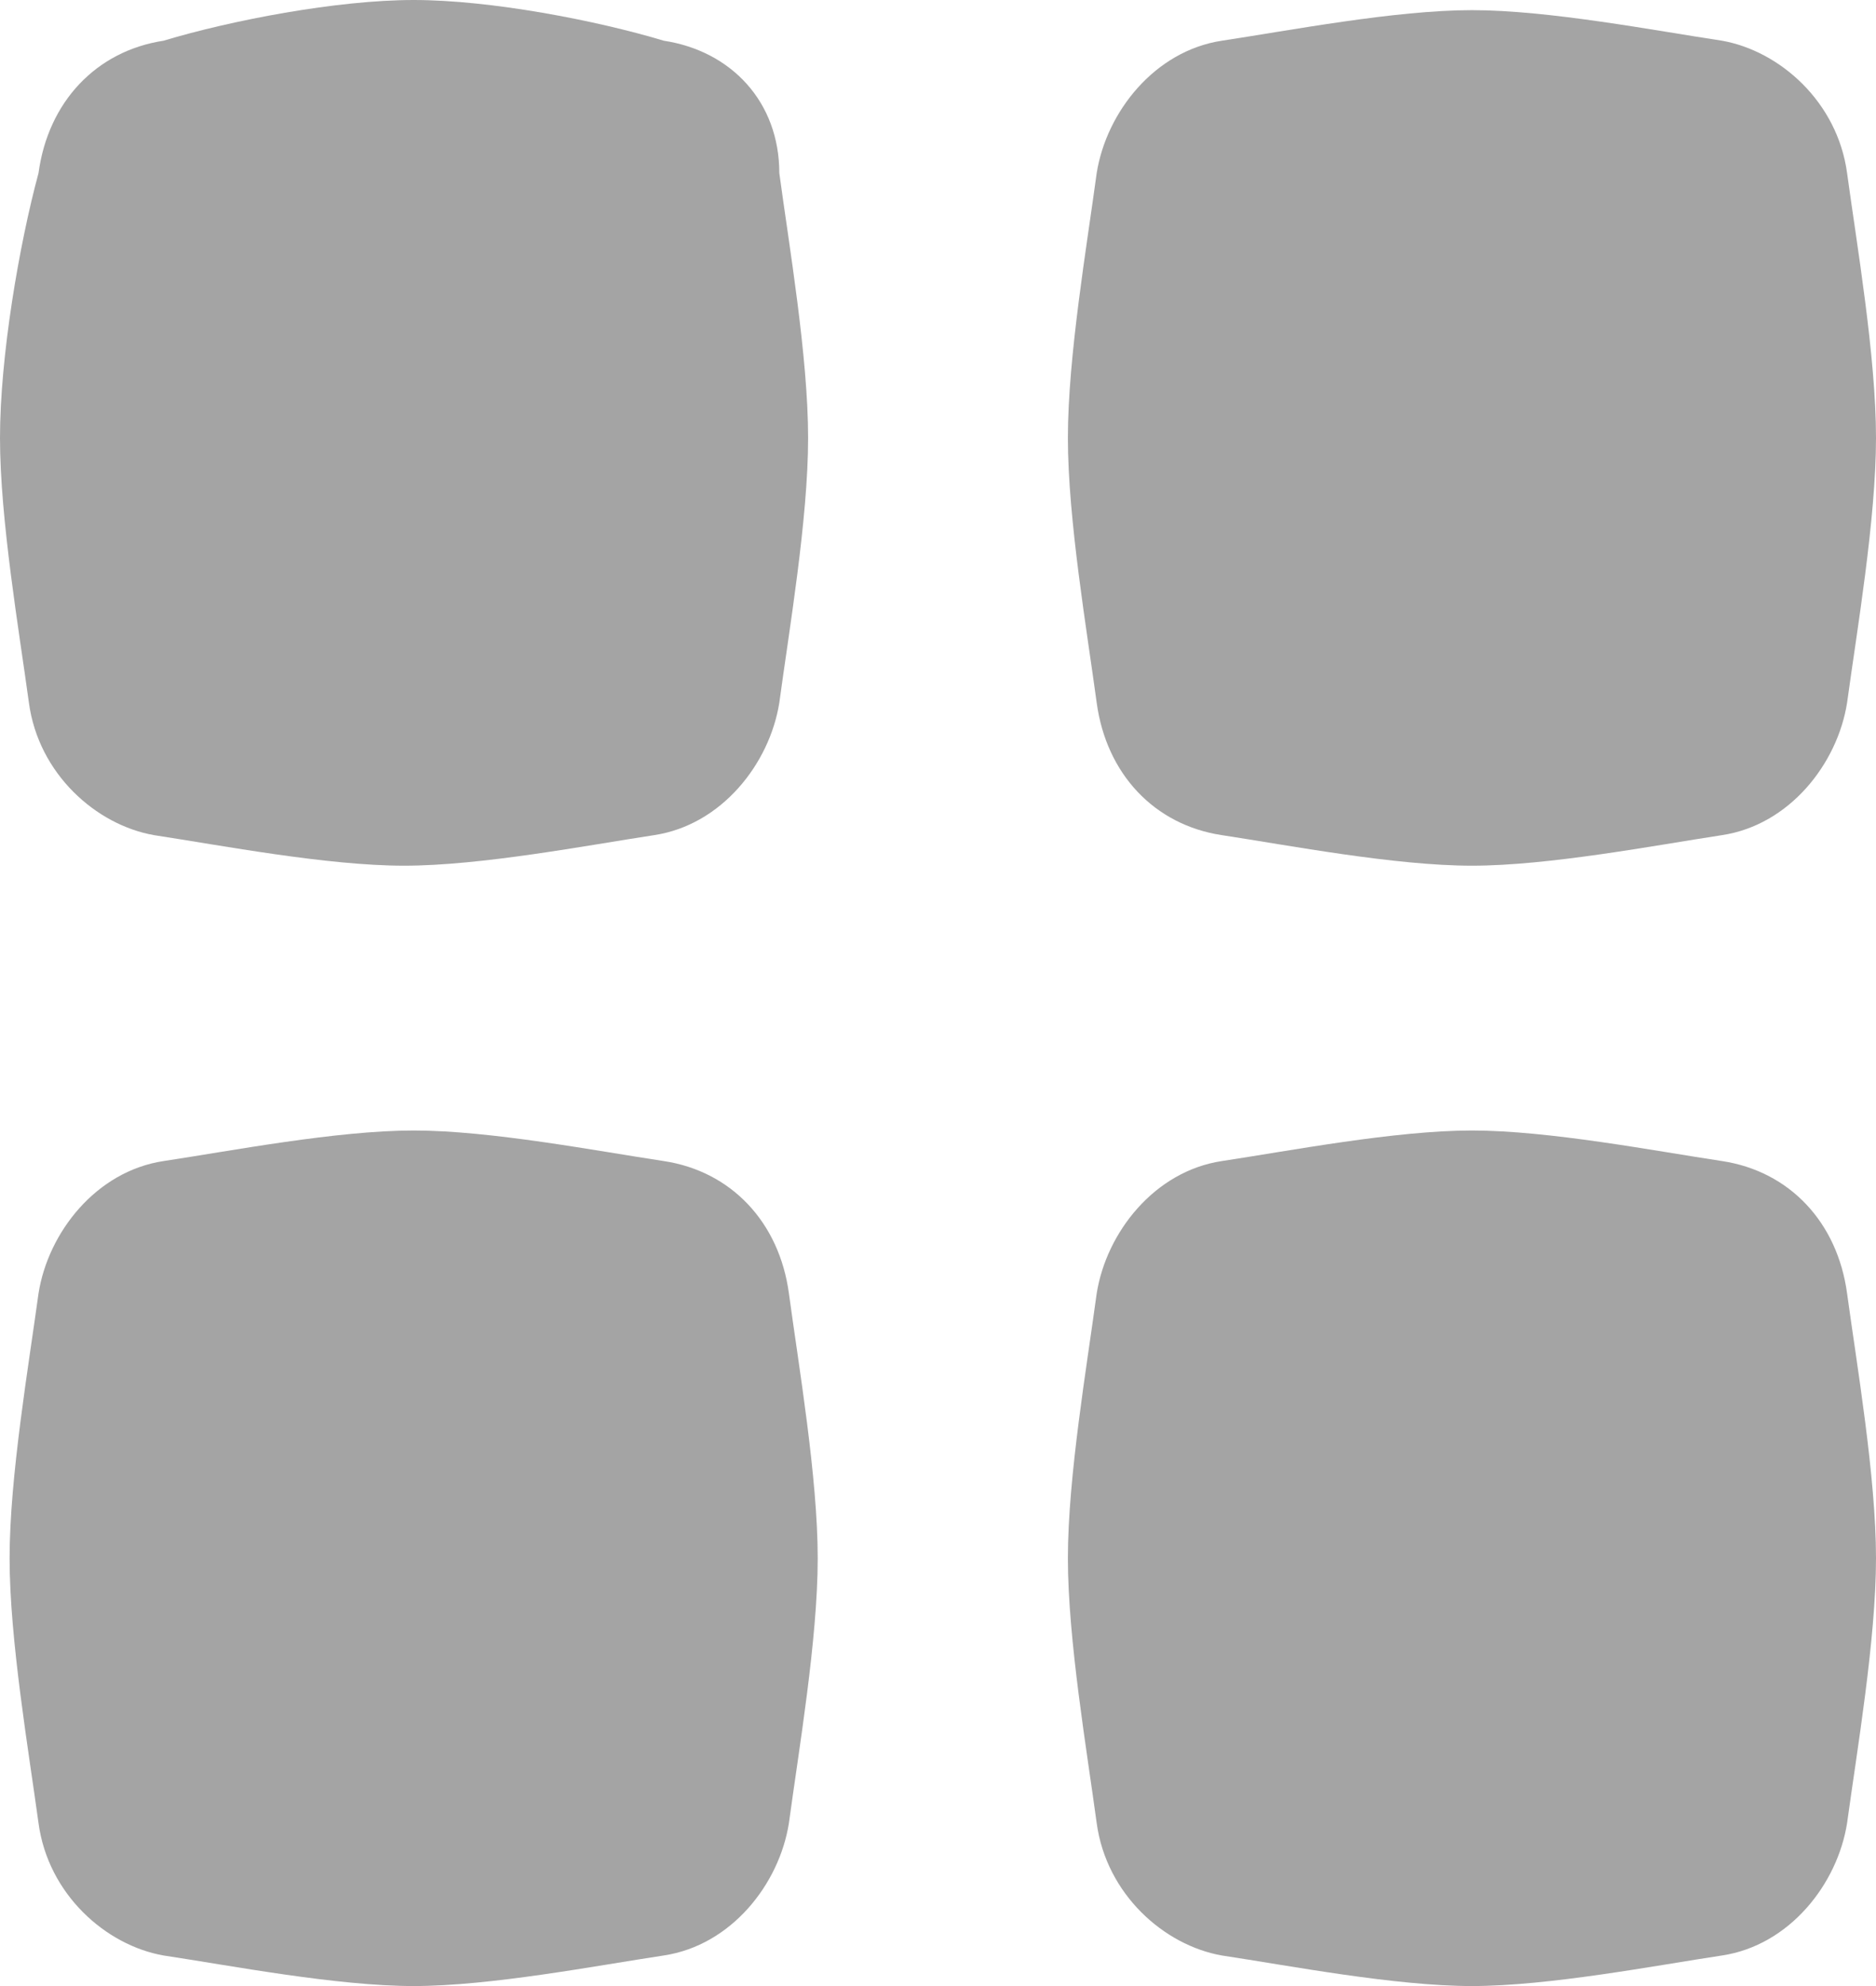
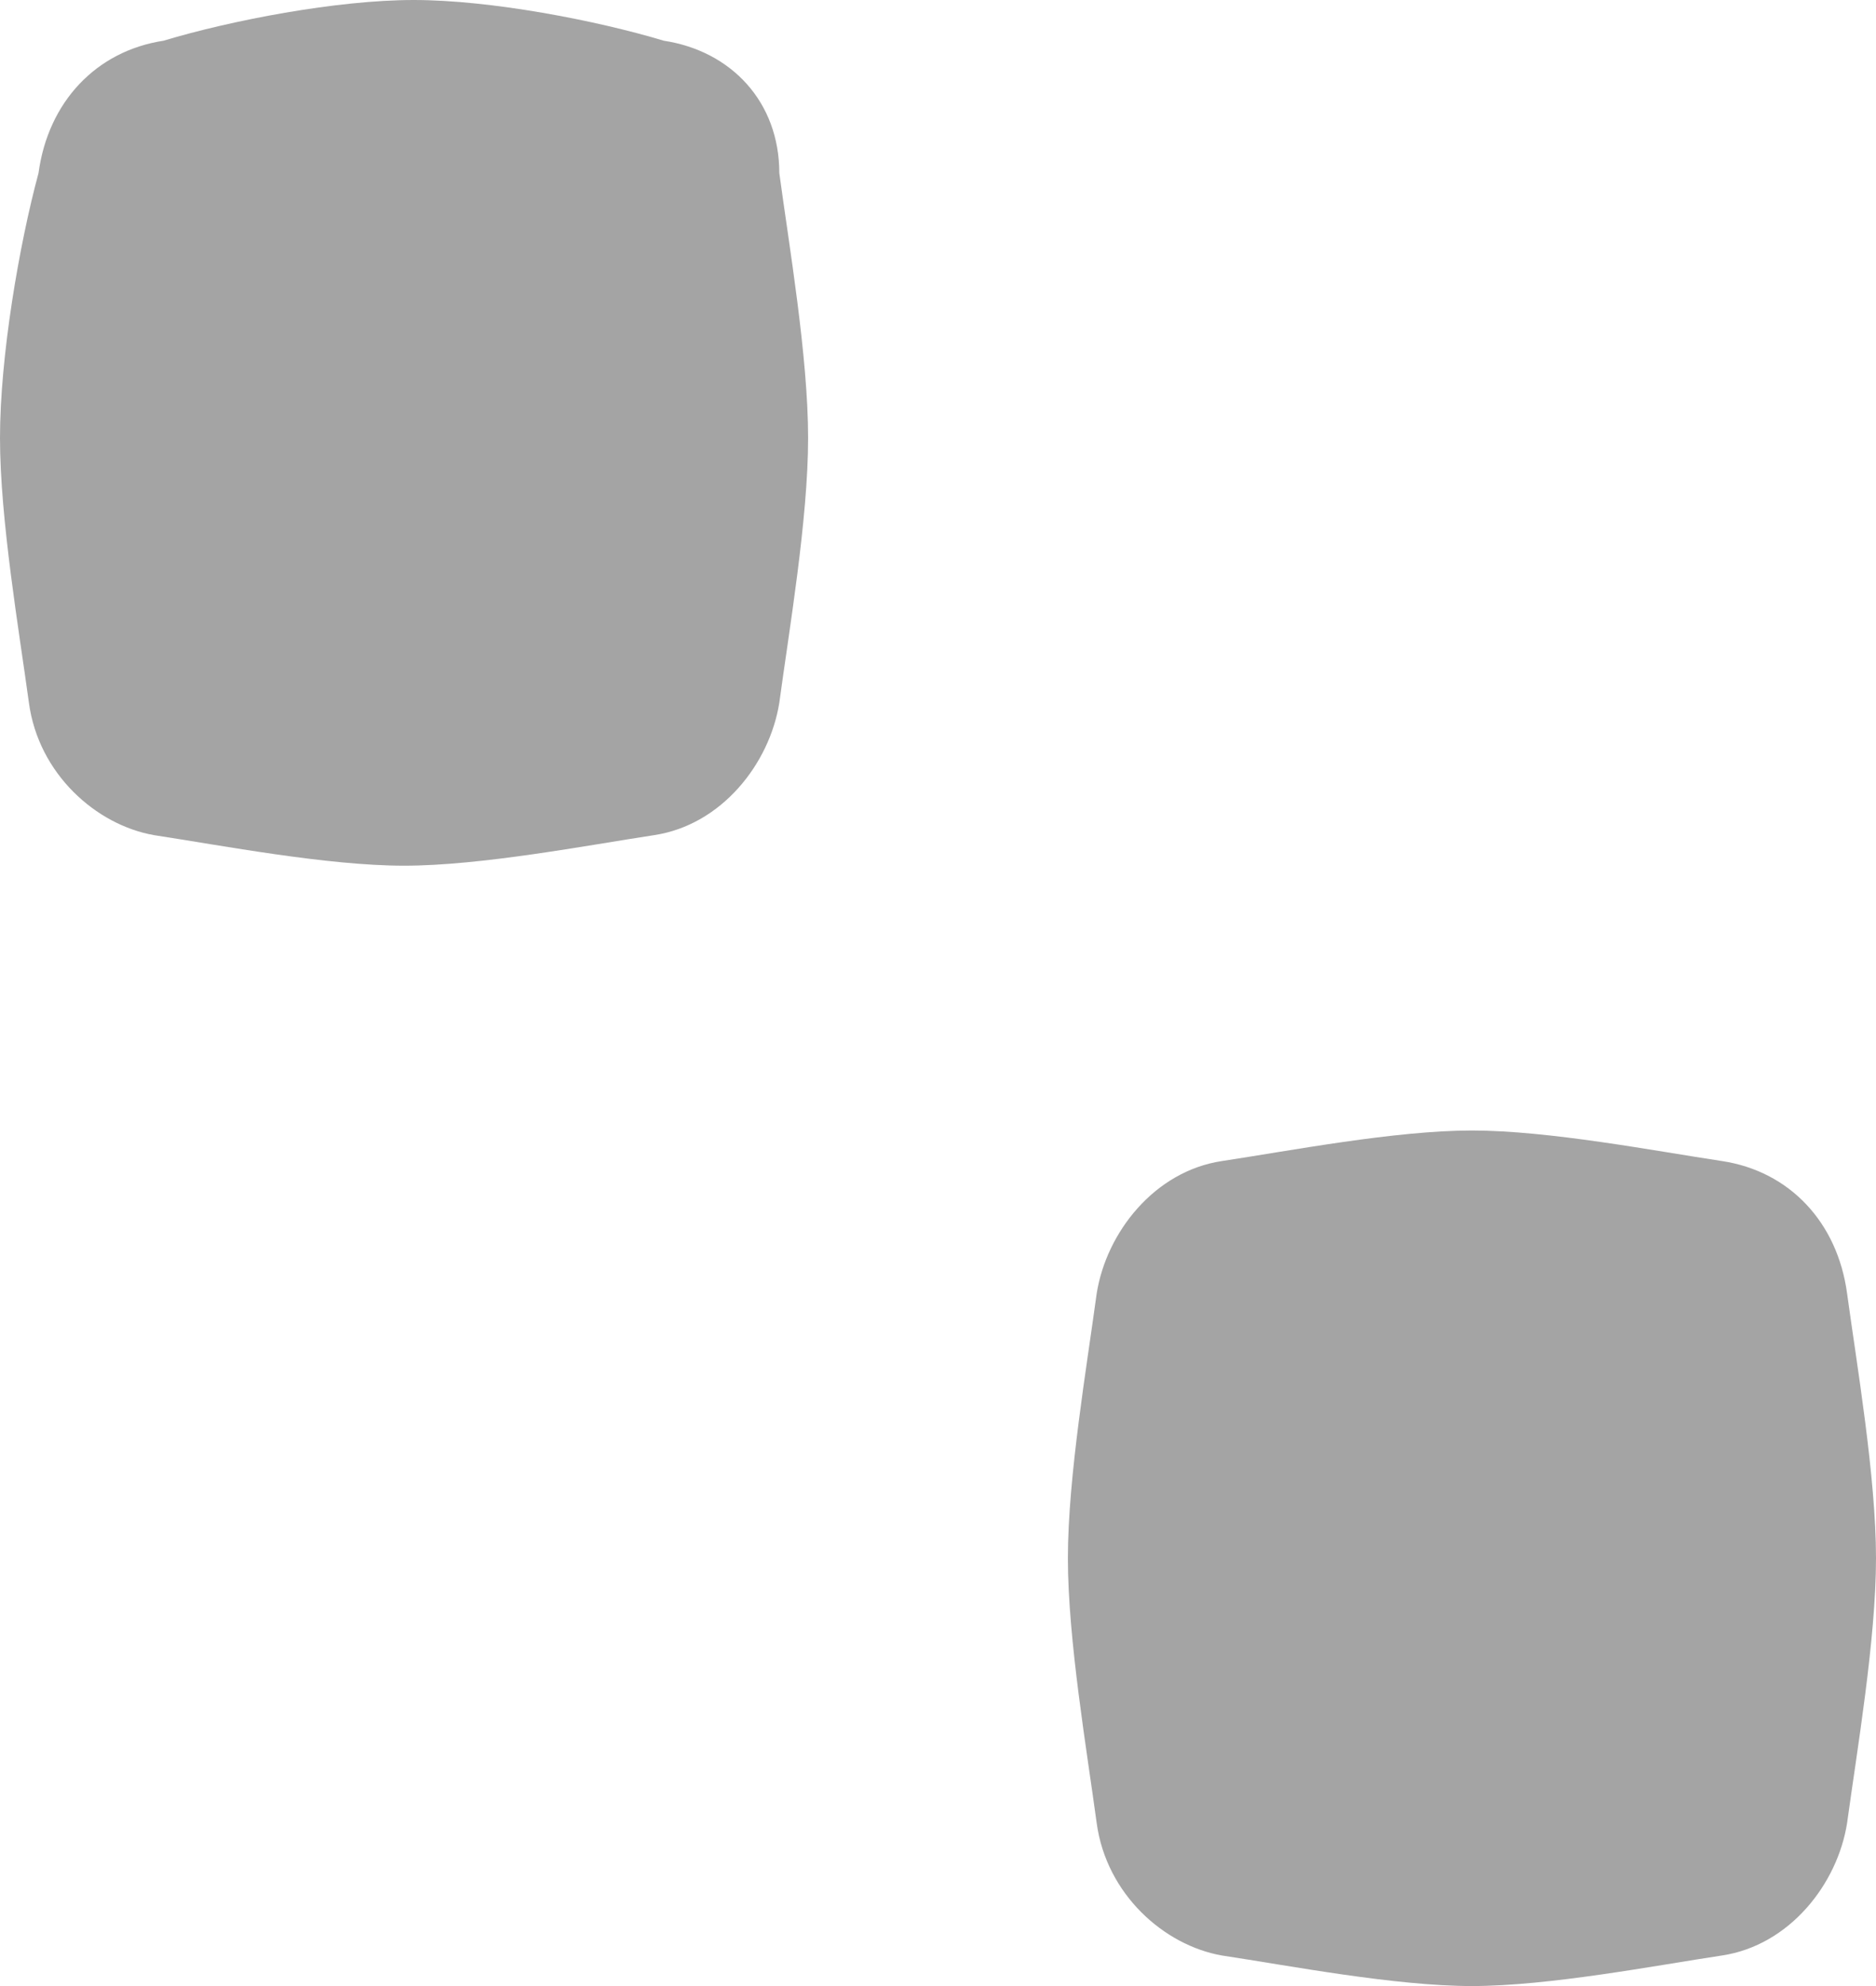
<svg xmlns="http://www.w3.org/2000/svg" width="17" height="18" viewBox="0 0 17 18" fill="none">
  <path d="M6.015 0.369C5.405 0.185 4.446 0 3.749 0C3.051 0 2.092 0.185 1.482 0.369C0.872 0.462 0.436 0.923 0.349 1.569C0.174 2.215 0 3.231 0 3.969C0 4.708 0.174 5.723 0.262 6.369C0.349 7.015 0.872 7.477 1.395 7.569C2.005 7.662 2.964 7.846 3.662 7.846C4.359 7.846 5.318 7.662 5.928 7.569C6.538 7.477 6.974 6.923 7.062 6.369C7.149 5.723 7.323 4.708 7.323 3.969C7.323 3.231 7.149 2.215 7.062 1.569C7.062 0.923 6.626 0.462 6.015 0.369Z" fill="#A4A4A4" />
-   <path d="M6.015 10.523C5.405 10.431 4.446 10.246 3.749 10.246C3.051 10.246 2.092 10.431 1.482 10.523C0.872 10.615 0.436 11.169 0.349 11.723C0.261 12.369 0.087 13.385 0.087 14.123C0.087 14.861 0.261 15.877 0.349 16.523C0.436 17.169 0.959 17.631 1.482 17.723C2.092 17.815 3.051 18 3.749 18C4.446 18 5.405 17.815 6.015 17.723C6.626 17.631 7.062 17.077 7.149 16.523C7.236 15.877 7.41 14.861 7.41 14.123C7.41 13.385 7.236 12.369 7.149 11.723C7.062 11.077 6.626 10.615 6.015 10.523Z" fill="#A4A4A4" />
-   <path d="M11.072 7.569C11.682 7.662 12.641 7.846 13.338 7.846C14.036 7.846 14.995 7.662 15.605 7.569C16.215 7.477 16.651 6.923 16.738 6.369C16.826 5.723 17 4.708 17 3.969C17 3.231 16.826 2.216 16.738 1.569C16.651 0.923 16.128 0.462 15.605 0.369C14.995 0.277 14.036 0.092 13.338 0.092C12.641 0.092 11.682 0.277 11.072 0.369C10.462 0.462 10.026 1.016 9.938 1.569C9.851 2.216 9.677 3.231 9.677 3.969C9.677 4.708 9.851 5.723 9.938 6.369C10.026 7.016 10.462 7.477 11.072 7.569Z" fill="#A4A4A4" />
  <path d="M15.605 10.523C14.995 10.431 14.036 10.246 13.338 10.246C12.641 10.246 11.682 10.431 11.072 10.523C10.462 10.615 10.026 11.169 9.938 11.723C9.851 12.369 9.677 13.385 9.677 14.123C9.677 14.861 9.851 15.877 9.938 16.523C10.026 17.169 10.549 17.631 11.072 17.723C11.682 17.815 12.641 18 13.338 18C14.036 18 14.995 17.815 15.605 17.723C16.215 17.631 16.651 17.077 16.738 16.523C16.826 15.877 17 14.861 17 14.123C17 13.385 16.826 12.369 16.738 11.723C16.651 11.077 16.215 10.615 15.605 10.523Z" fill="#A4A4A4" />
</svg>